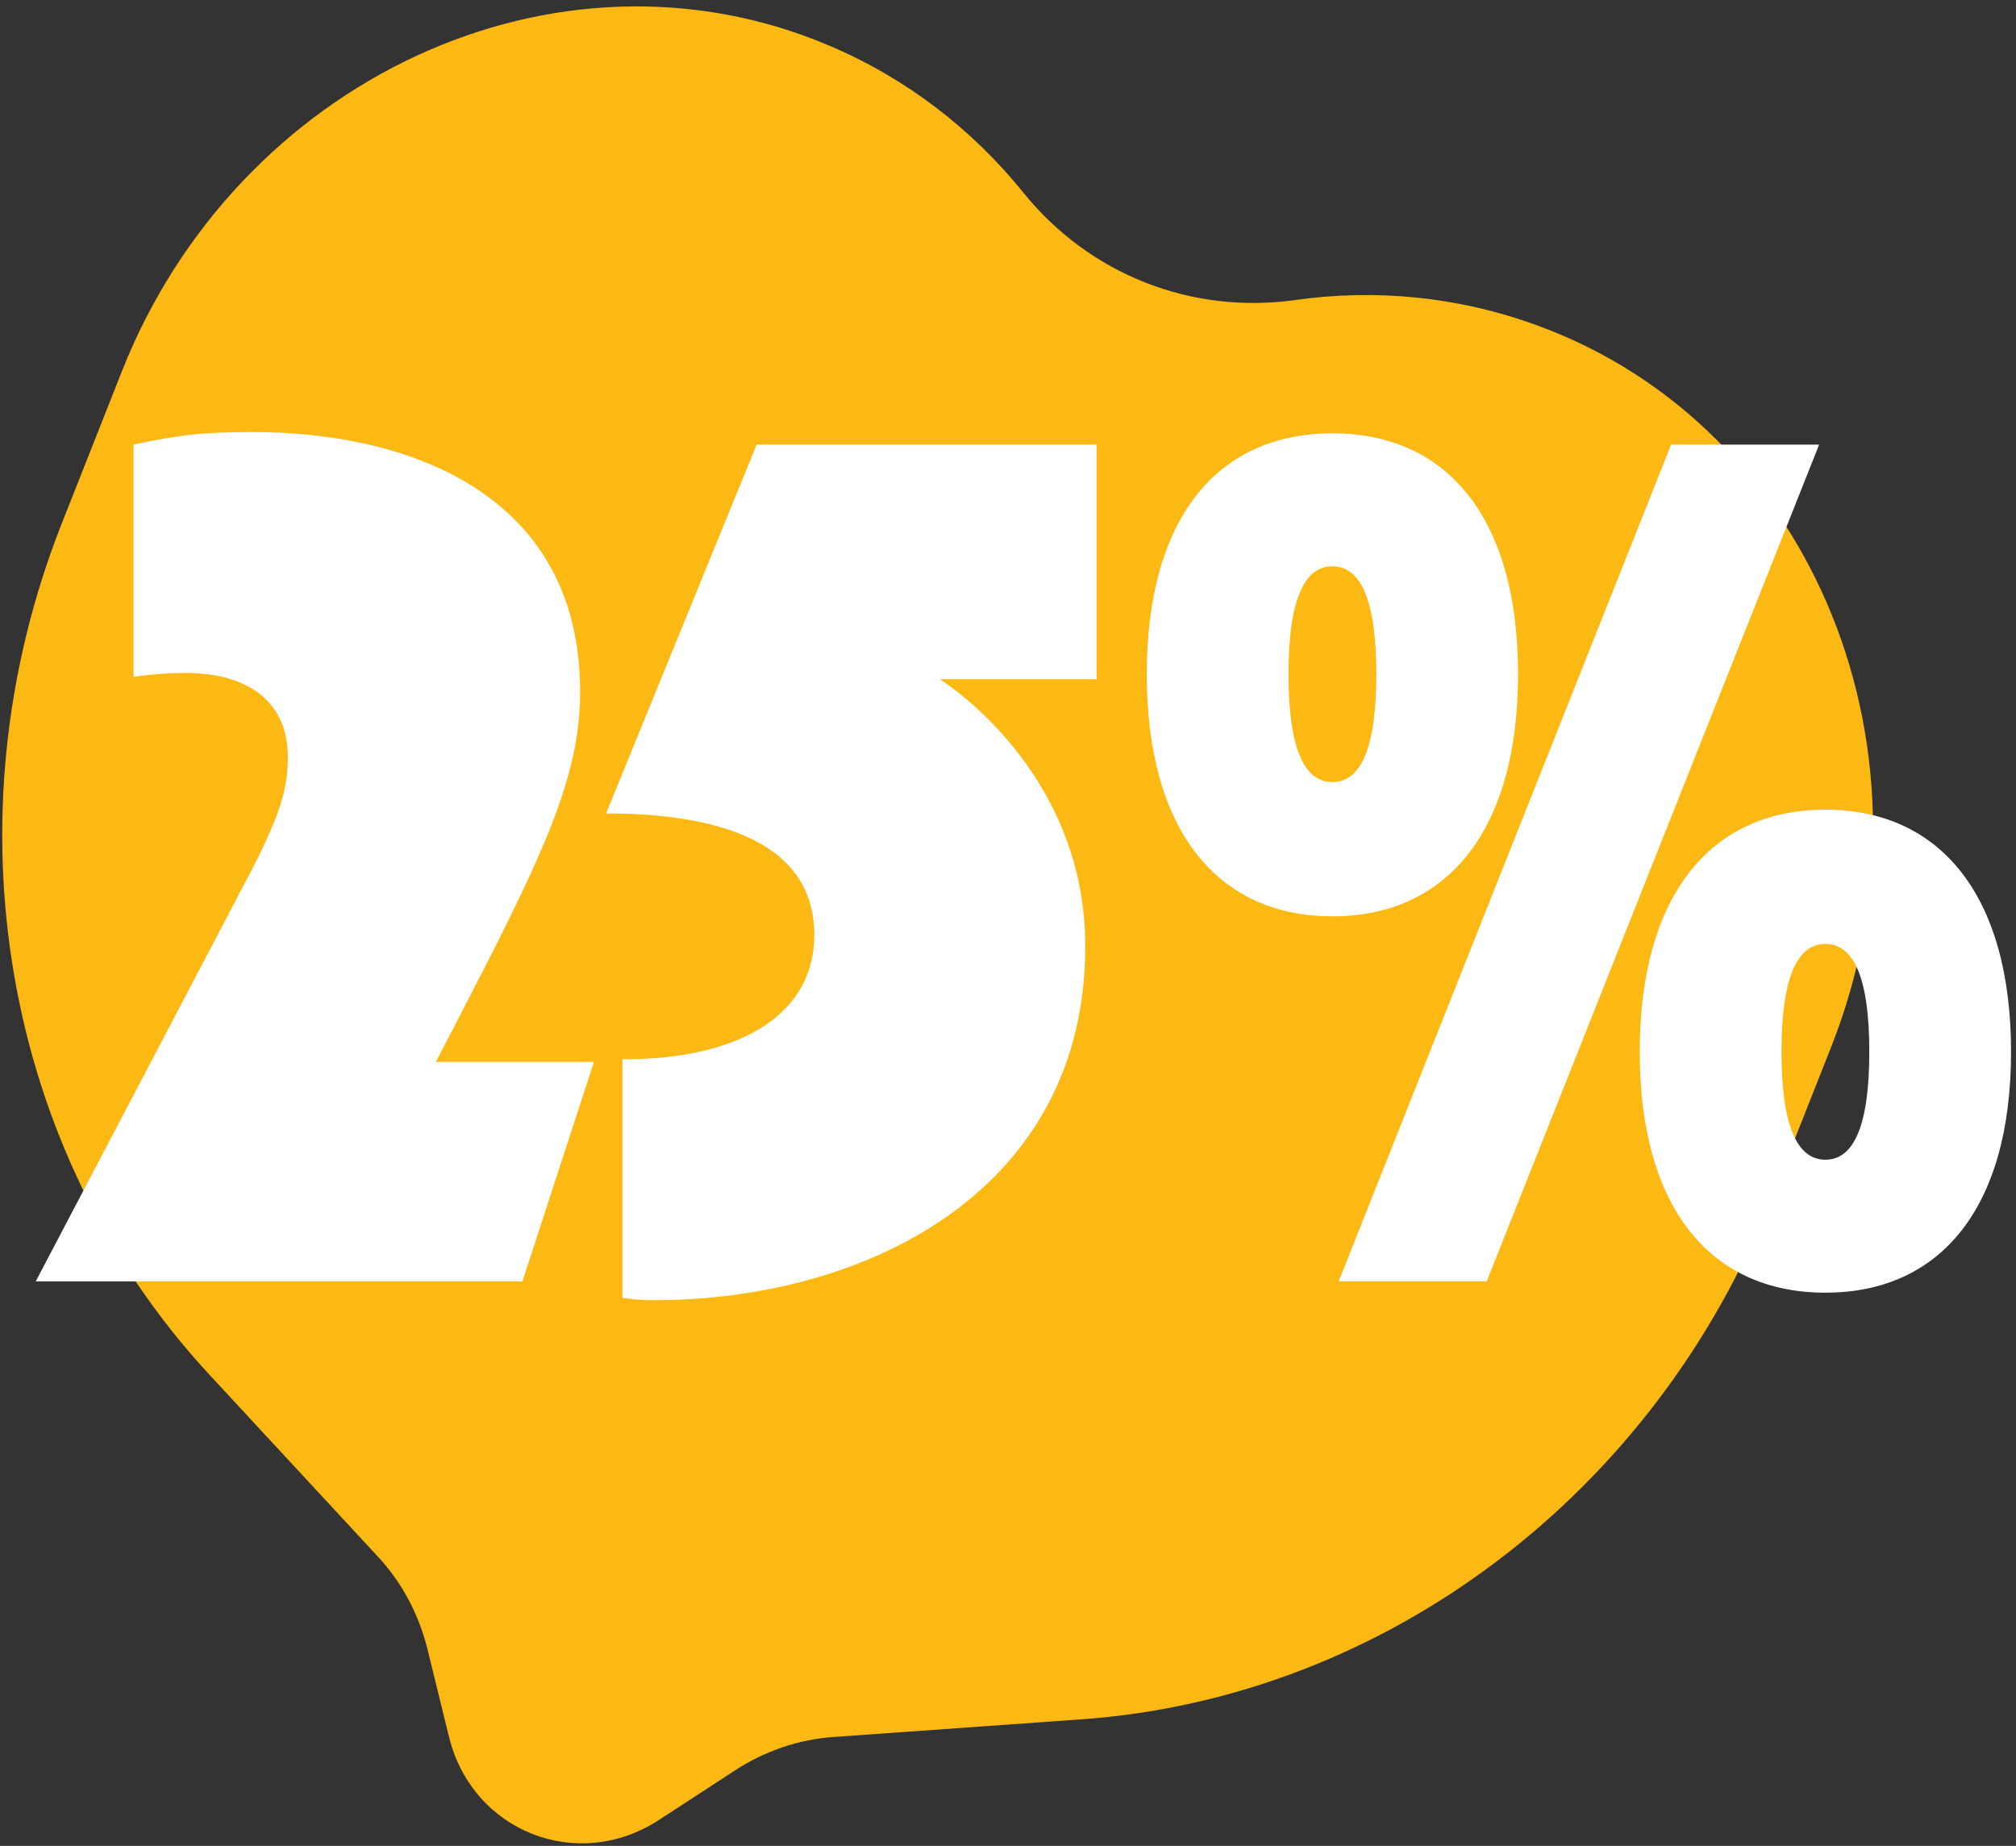
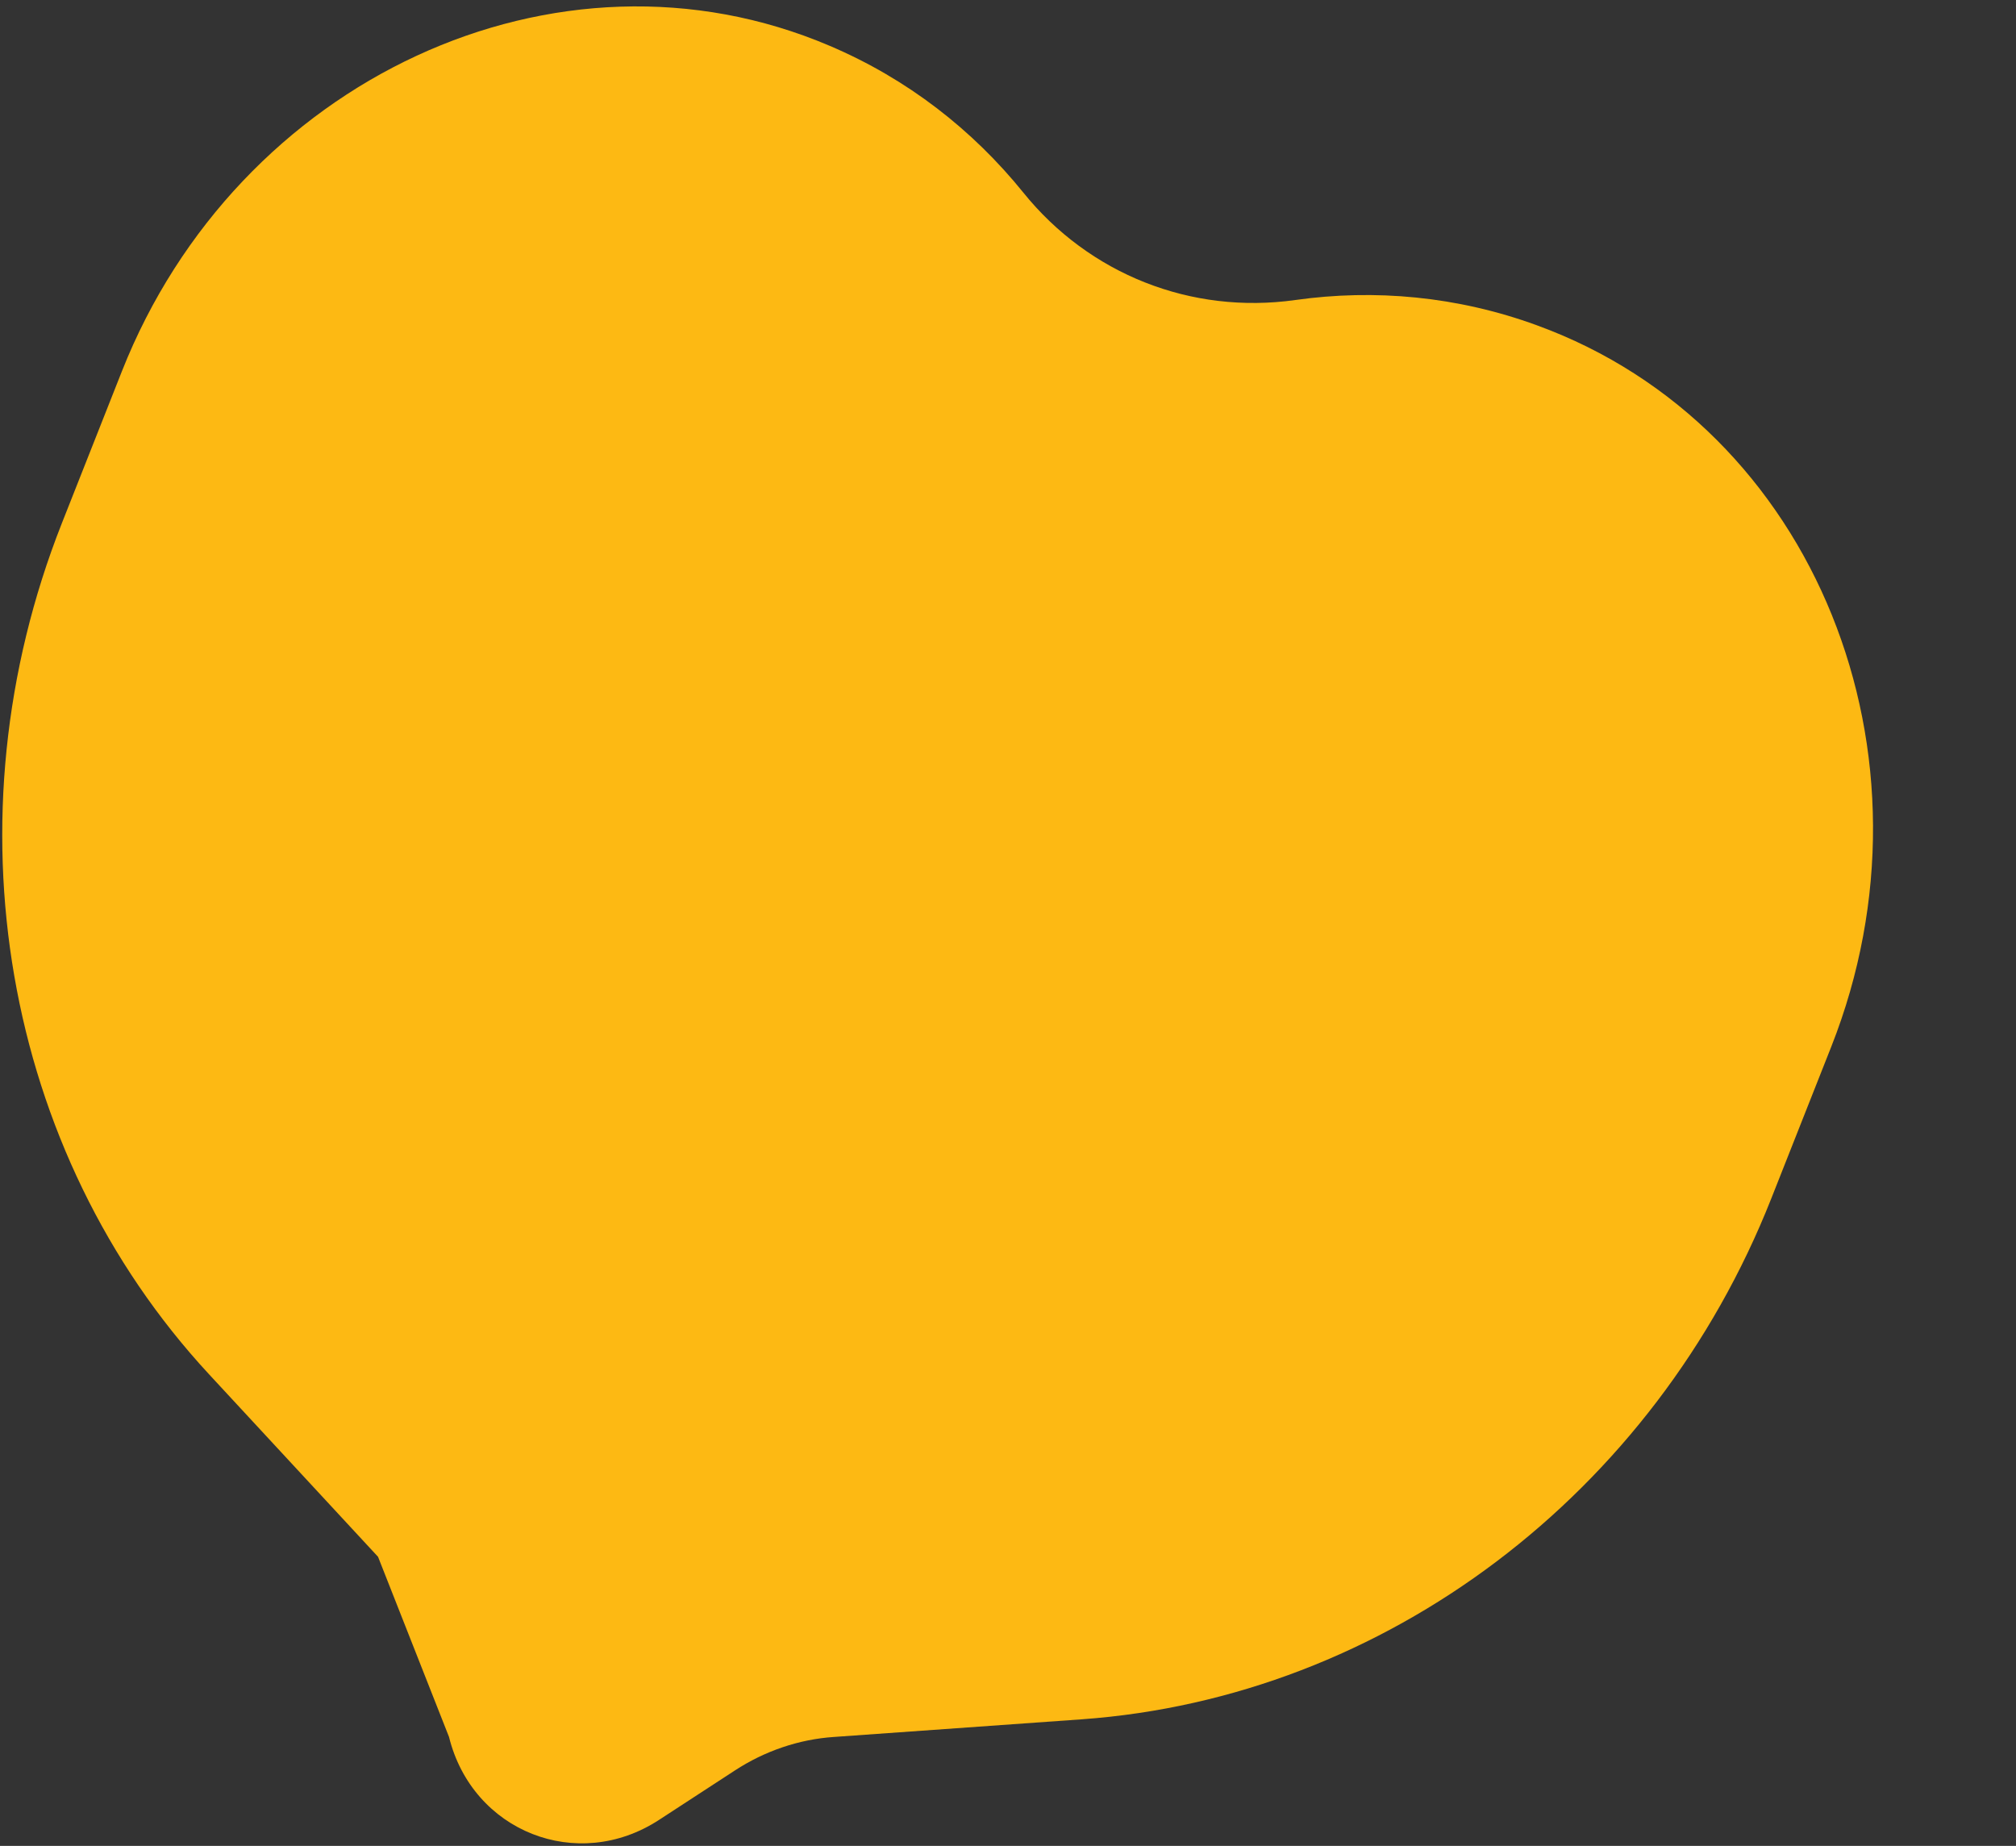
<svg xmlns="http://www.w3.org/2000/svg" width="225" height="206" viewBox="0 0 225 206" fill="none">
  <rect x="0" y="0" width="225" height="206" fill="#333333" stroke="none" />
-   <path d="M171.516 36.298C162.658 33.06 153.429 32.231 144.568 33.481C132.949 35.115 121.565 30.616 114.201 21.48C108.56 14.5 101.285 8.807 92.607 5.116C62.175 -7.86 26.452 8.922 13.606 41.43L6.909 58.378C-6.128 91.367 0.305 128.511 23.336 153.373L42.192 173.735C44.861 176.591 46.737 180.15 47.709 184.041L50.113 193.838C52.727 204.406 64.445 209.037 73.549 203.099L82.001 197.592C85.342 195.406 89.172 194.102 93.073 193.841L120.754 191.87C154.571 189.439 184.657 166.727 197.682 133.766L204.379 116.818C217.225 84.31 202.653 47.652 171.544 36.309" fill="#FDB913" />
-   <path d="M3.988 143L27.508 98.2C31.428 90.78 32.128 87.84 32.128 84.48C32.128 78.6 28.068 75.1 20.648 75.1C17.848 75.1 14.908 75.52 14.908 75.52V49.62C20.088 48.5 22.748 48.22 28.208 48.22C45.988 48.22 64.748 55.36 64.748 77.2C64.748 87.14 60.268 96.1 50.468 115L48.648 118.5H66.288L58.308 143H3.988ZM69.465 144.82V118.22C83.325 118.22 90.885 112.76 90.885 104.36C90.885 92.88 77.865 90.78 67.644 90.78L84.445 49.62H122.385V75.8H104.885C104.885 75.8 121.125 85.74 121.125 105.62C121.125 132.92 96.624 145.1 72.965 145.1C70.865 145.1 69.465 144.82 69.465 144.82ZM224.447 117.38C224.447 134.74 216.607 144.26 203.727 144.26C190.847 144.26 183.007 134.74 183.007 117.38C183.007 100.02 190.847 90.36 203.727 90.36C216.607 90.36 224.447 100.02 224.447 117.38ZM208.627 117.38C208.627 109.26 206.947 105.34 203.727 105.34C200.507 105.34 198.827 109.26 198.827 117.38C198.827 125.5 200.507 129.42 203.727 129.42C206.947 129.42 208.627 125.5 208.627 117.38ZM127.987 75.24C127.987 57.88 135.827 48.36 148.707 48.36C161.587 48.36 169.427 57.88 169.427 75.24C169.427 92.6 161.587 102.26 148.707 102.26C135.827 102.26 127.987 92.6 127.987 75.24ZM143.807 75.24C143.807 83.36 145.487 87.28 148.707 87.28C151.927 87.28 153.607 83.36 153.607 75.24C153.607 67.12 151.927 63.2 148.707 63.2C145.487 63.2 143.807 67.12 143.807 75.24ZM149.407 143L186.507 49.62H203.027L165.927 143H149.407Z" fill="white" />
+   <path d="M171.516 36.298C162.658 33.06 153.429 32.231 144.568 33.481C132.949 35.115 121.565 30.616 114.201 21.48C108.56 14.5 101.285 8.807 92.607 5.116C62.175 -7.86 26.452 8.922 13.606 41.43L6.909 58.378C-6.128 91.367 0.305 128.511 23.336 153.373L42.192 173.735L50.113 193.838C52.727 204.406 64.445 209.037 73.549 203.099L82.001 197.592C85.342 195.406 89.172 194.102 93.073 193.841L120.754 191.87C154.571 189.439 184.657 166.727 197.682 133.766L204.379 116.818C217.225 84.31 202.653 47.652 171.544 36.309" fill="#FDB913" />
</svg>